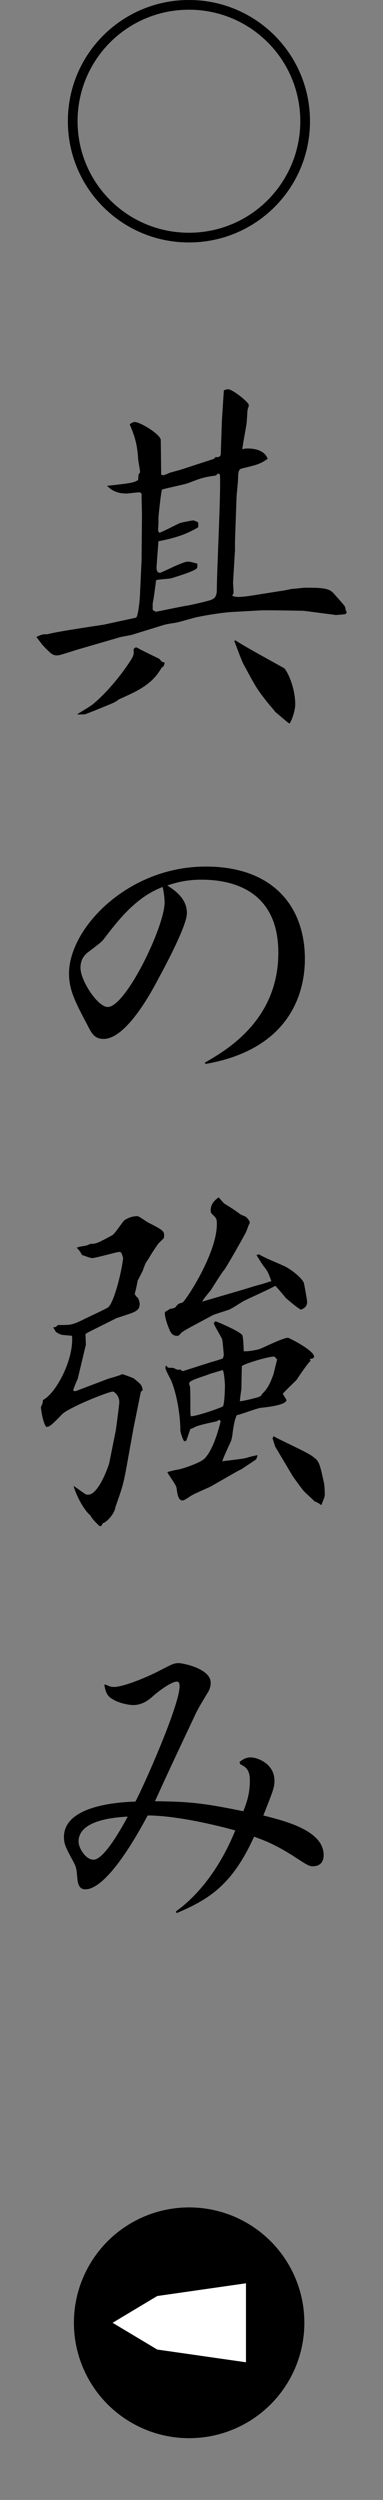
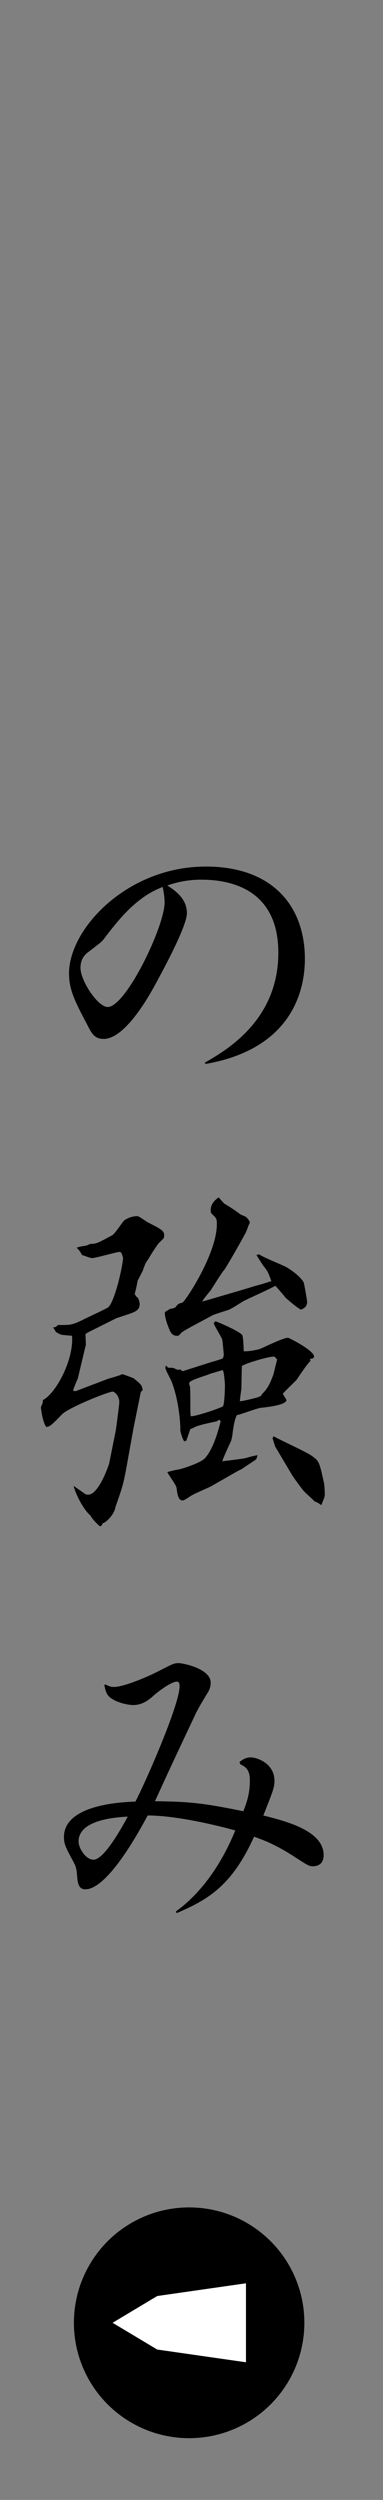
<svg xmlns="http://www.w3.org/2000/svg" id="_レイヤー_1" width="19.944" height="130" version="1.1" viewBox="0 0 19.944 130">
  <rect x="0" y="0" width="19.944" height="130" fill="#808080" stroke="none" />
  <defs>
    <style>
      .st0 {
        fill: #fff;
      }
    </style>
  </defs>
  <g>
-     <path d="M9.838,0c3.487,0,6.304,2.816,6.304,6.304s-2.816,6.304-6.304,6.304-6.304-2.815-6.304-6.304c0-3.516,2.844-6.304,6.304-6.304ZM15.637,6.304c0-3.208-2.591-5.799-5.799-5.799s-5.799,2.591-5.799,5.799,2.591,5.799,5.799,5.799c3.235,0,5.799-2.619,5.799-5.799Z" />
-     <path d="M7.072,32.125c.14-.04.22-1.12.22-1.26l.08-1.74.021-2.301c0-.16-.021-.86-.021-1,.021-.2-.04-.221-.16-.221-.06,0-.54.061-.62.061-.58,0-.82-.22-1.02-.4,1.28-.14,1.38-.16,1.62-.3l.02-.28c.04-.06.08-.1.08-.16,0-.1-.1-.58-.1-.68-.04-.681-.16-1.141-.44-1.78.061-.04.16-.12.26-.12.301,0,1.36.66,1.36.94l.021,1.8c.04.021.1.04.14.021.061,0,.32-.141.38-.141.061-.02.44-.12.501-.14l1.72-.561.101-.1c.08.02.12.02.22-.04l.04-.08.06-1.761.101-1.58c.04-.02.14-.06.22-.06.24,0,1.08.68,1.08.82,0,.06-.04.18-.06.22-.021.12-.04.66-.061.78-.18,1.02-.199,1.14-.22,1.3.14-.04.2-.04.3-.04.341,0,.881.101,1.021.54-.42.28-.521.301-1.34.5-.12.04-.2.061-.2.541,0,.159-.08.84-.08.979l-.08,2.28v.44l-.101,1.7c0,.08.04.48.021.561-.021.04-.061.1-.061.12.101.04.221.06.341.06.14,0,.46-.04.6-.06l1.641-.261c.08,0,.48-.1.56-.1.101,0,.541-.06.641-.06.76,0,1.24,0,1.48.279.56.62.62.7.62.761.013.093.04.173.08.24-.027.053-.06.087-.101.1l-.46.04-1.68-.22c-.04,0-1.94-.04-2.241-.021l-1.44.08c-.479.021-1.38.16-1.92.28-.18.04-.92.26-1.061.28-.22.04-.46.06-.7.14l-1.62.5-.54.101-2.2.64c-.16.04-.961.32-1.101.32-.26,0-.32-.061-.78-.54l-.32-.42c.301-.141.341-.141.58-.141.461-.14,2.841-.479,2.941-.5l1.66-.36-.003.004ZM4.832,36.626c.68-.56,1.46-1.479,1.98-2.3.18-.28.159-.381.14-.54.02-.061.08-.12.14-.12.04,0,.2.1.24.12.12.06.801.399.94.46.04.02.14.16.18.18.04,0,.08.021.12.021-.02.159-.04.199-.16.279-.52.921-1.34,1.24-2.26,1.661-.04.08-.381.22-.48.26-.14.06-1.221.5-1.261.5-.14,0-.279.02-.399,0,.12-.08.7-.42.82-.521ZM11.333,24.624l-.08.1c-.7.101-.78.141-1.46.4-.221.08-1.32.3-1.36.34-.04.061-.181,1.341-.181,1.46,0,.301,0,.341-.02.62,0,.061.02.101.06.16.181-.04.94-.46,1.121-.52.18-.04.58-.12.64-.12s.16.04.26.1c.021.12.021.16,0,.261-.42.239-.899.5-2.061.72-.02.22-.1,1.28-.1,1.38,0,.141.04.261.18.261.08,0,1.181-.58,1.44-.58.16,0,.32.06.5.1,0,.061.021.2-.02.24-.101.16-1.2.48-1.32.521-.12.039-.7.06-.8.1-.021.1-.141,1.12-.181,1.2v.34c.04.04.12.101.181.101.039,0,1.46-.301,1.64-.32.24-.04,1.2-.26,1.28-.32.16-.08.24-.2.24-.54,0-.96.22-5.121.16-5.961l-.12-.04v-.003ZM12.273,33.306c.36.26,2.5,1.42,2.521,1.44.16.14.58.98.58,1.9,0,.26-.16.8-.3.98-.141-.08-.62-.521-.74-.601-.04-.08-.32-.38-.36-.44-.601-.76-.62-.8-1.301-2.06-.1-.181-.399-1.021-.479-1.201l.08-.02v.002Z" />
    <path d="M10.653,55.266c1.08-.62,3.841-2.18,3.841-5.721,0-3.161-2.281-3.801-4.001-3.801-.801,0-1.36.16-1.78.3.359.24,1.02.66,1.02,1.44,0,.64-1.1,2.7-1.48,3.4-.42.801-1.7,3.141-2.86,3.141-.46,0-.62-.279-.82-.68-.68-1.28-.979-1.881-.979-2.721,0-2.341,3.04-5.562,7.121-5.562,3.541,0,5.161,2.121,5.161,4.802,0,1.22-.36,4.62-5.161,5.461l-.06-.061-.002.002ZM5.412,48.824c-.141.181-.24.24-.761.641-.16.12-.46.34-.46.86,0,.68.9,2.04,1.42,2.04.94,0,2.961-4.181,2.961-5.441,0-.26-.06-.62-.1-.8-1.4.521-2.341,1.761-3.061,2.7h0Z" />
    <path d="M2.231,72.806c.68-.34,1.62-2.101,1.52-3.341-.1-.021-.54-.04-.56-.061-.061-.02-.12-.04-.28-.14l-.14-.24.14-.02c.04-.04.08-.101.14-.101.621,0,.7,0,1.241-.26.22-.12,1.16-.54,1.34-.66.3-.24.7-1.82.78-2.561-.08-.28-.101-.32-.2-.32-.14,0-1.221.32-1.42.32-.101,0-.44-.14-.521-.16-.1-.18-.14-.24-.28-.38.12-.04.16-.061.46-.1.101-.021.24-.101.28-.101.28,0,.36-.04,1.101-.44.14-.06.52-.66.62-.76.04-.04.32-.24.7-.24.1,0,.479.3.58.34.78.4.86.44.8.801l-.28.28c-.04.04-.439.64-.46.7-.04.08-.12.18-.18.279-.04.04-.16.381-.18.44-.04.08-.221.44-.261.5-.02.12-.12.62-.16.7.08.14.101.16.181.22.08.2.08.261.08.32,0,.22-.12.32-.28.4-.14.08-.82.28-.96.34l-1.32.66c-.04.021-.24.12-.261.16l.021.54-.42,1.761c-.04.1-.24.54-.24.64l.12.021,1.74-.66c.1-.021.561-.16.64-.2.021-.021.04-.021.08-.021.061.021.521.181.58.221.381.319.4.319.461.6l-.101.101-.38,1.88-.4,2.221c-.14.72-.18.86-.54,1.88-.04.32-.4.761-.68.86-.021.101-.04.12-.141.141-.319-.301-.359-.36-.5-.58-.18-.12-.66-.801-.86-1.521l.54.38c.08.06.12.08.221.08.56,0,1.1-1.601,1.1-1.66l.341-1.7c.02-.141.18-1.341.18-1.44,0-.381-.28-.561-.34-.561-.221,0-2.28.82-2.641,1.181-.561.58-.641.64-.82.66-.18-.221-.28-.9-.28-1.041.04-.079.08-.18.101-.26v-.1l-.002.002ZM8.852,68.064c.14-.021.16-.021.28-.08.14-.18.16-.2.359-.24.141-.04,1.801-2.54,1.801-4.081,0-.26,0-.3-.26-.54-.061-.06-.061-.14-.061-.2,0-.279.181-.5.42-.66.04.061.261.301.28.32.301.181.58.36.841.561.06.04.3.12.319.16.101.1.16.18.181.279-.08.141-.08.181-.181.44-.06.16-1.08,1.94-1.16,2.021-.14.14-.6.92-.72,1.08-.2.24-.38.46-.42.561l2.12-.62c.4-.12.5-.16.88-.261.101-.02.5-.159.601-.18-.16-.44-.181-.5-.4-.78-.06-.06-.32-.5-.38-.58l.14-.04c.2.16,1.24.561,1.44.681.08.04.681.42.881.78.02.02.18.939.18,1,0,.26-.141.34-.32.42-.18-.08-.74-.561-.78-.601-.42-.5-.46-.54-.56-.64-.261.16-1.44.68-1.661.8-.14.08-.68.44-.8.46-.06.021-.7.221-.78.261l-1.12.6c-.32.181-.52.28-.6.4-.04.06-.101.08-.141.08-.3,0-.36-.2-.479-.5-.061-.16-.2-.561-.16-.74l.26-.16h0ZM9.512,71.305l1.5-.479c.101-.021.48-.141.58-.181.04-.06.061-.159.061-.199,0-.021-.061-.721-.08-.78,0-.08-.42-.721-.44-.86l.08-.101c.141.04,1.261.521,1.4.721.04.08.06.32.08.84.22.021.66-.06.84-.12.08-.02,1.2-.58,1.461-.58.06,0,1.36.66,1.36.98,0,.04-.021.06-.08.1l-.141.021.04.1c-.16.12-.64.86-.74,1.001-.12.119-.62.6-.7.7,0,.06.16.26.181.34,0,.24-.921.359-1.32.399-.221.021-1.08.36-1.261.381-.12.22-.18.64-.22.92,0,.1-.061.38-.08.42-.12.26-.4.86-.46,1.061.12-.021,1.08-.12,1.28-.181.08-.04.46-.119.56-.14-.02.08-.04.18-.1.24-.24.16-.48.32-.72.479-.021.021-.16.08-.2.101l-1.4.8c-.061.04-.86.38-1.021.48-.1.06-.38.26-.46.26-.24,0-.28-.36-.32-.66-.02-.16-.439-.7-.479-.82.14-.04.399-.1.5-.12.16,0,1.2-.34,1.44-.58.439-.46.7-1.4.84-1.94l-.08-.08-.12.08c-.28.061-.96.2-1.141.301-.119.06-.159.08-.239.1-.04.101-.181.54-.221.62l-.1.021c-.08-.101-.2-.48-.2-.561,0-.78-.18-1.841-.44-2.501-.04-.14-.34-.64-.34-.76,0-.02,0-.06.04-.12.04.061.101.12.16.12h.18c.04,0,.221.1.261.1.02,0,.08,0,.12-.02l.14.1v-.003ZM11.613,73.126c.08-.16.1-.881.1-1.081,0-.08-.04-.74-.12-.8-.12.04-.62.18-.72.22-.16.08-1.021.301-1.021.46,0,.061.021.141.04.16.021.08.021.98.021,1.141,0,.24,0,.28.02.42.26.021,1.641-.46,1.681-.52h-.001ZM13.513,72.625c.06-.02.08-.04.14-.14.181-.18.36-.38.58-1,.04-.12.16-.681.2-.78-.06-.08-.12-.16-.18-.16-.32,0-1.62.4-1.66.5,0,.04-.021.78-.021,1.181-.02.1-.08.54-.08.64.141,0,.9-.18,1.021-.24h0ZM14.253,74.686c.32.2,1.78.841,2.04,1.061.32.24.34.28.58,1.38.021.101.04.461.04.561,0,.14-.02.18-.18.58-.12-.08-.16-.12-.36-.2-.08-.1-.5-.46-.56-.54-.061-.06-.561-.74-.601-.82l-.88-1.48-.141-.439.061-.101v-.002Z" />
    <path d="M9.172,99.387c1.14-.82,2.26-2.201,3.08-4.201-.34-.1-2.86-.78-4.561-.78-1.9,3.541-2.881,3.841-3.241,3.841-.26,0-.38-.16-.42-.54-.04-.46-.04-.58-.2-.88-.399-.74-.5-.921-.5-1.301,0-1.7,3.061-1.82,3.721-1.84.421-.78,2.301-5.001,2.301-6.002,0-.199-.06-.239-.14-.239-.261,0-.82.399-1.16.68-.28.26-.62.54-1.121.54-.18,0-.779-.08-1.18-.38-.22-.16-.28-.44-.32-.681h.08c.16.08.26.12.42.12.54,0,1.881-.58,2.4-.86.66-.34.74-.38.98-.38.2,0,1.66.28,1.66,1.021,0,.26-.1.44-.22.62-.36.601-.48.8-.66,1.2-.68,1.44-1.36,2.881-2.021,4.341,1.74.021,2.461.08,4.601.521.181-.46.341-.921.341-1.601,0-.58-.24-.72-.5-.84l-.04-.12c.18-.141.34-.24.58-.24.319,0,1.24.3,1.24,1.221,0,.34-.08.54-.58,1.8,1.2.3,3.141.8,3.141,2.061,0,.561-.44.58-.561.58-.2,0-.26-.04-1.061-.561-.92-.58-1.46-.779-2-.979-1.16,2.561-2.4,3.28-4.041,3.98l-.02-.1h.002ZM4.091,95.766c0,.32.359.94.78.94.5,0,1.32-1.381,1.78-2.24-1.2.06-2.561.34-2.561,1.3h0Z" />
  </g>
  <g>
    <circle cx="9.849" cy="120.788" r="6" />
    <polygon class="st0" points="5.863 120.788 8.187 122.179 12.808 122.841 12.808 120.788 12.808 118.734 8.187 119.396 5.863 120.788" />
  </g>
</svg>